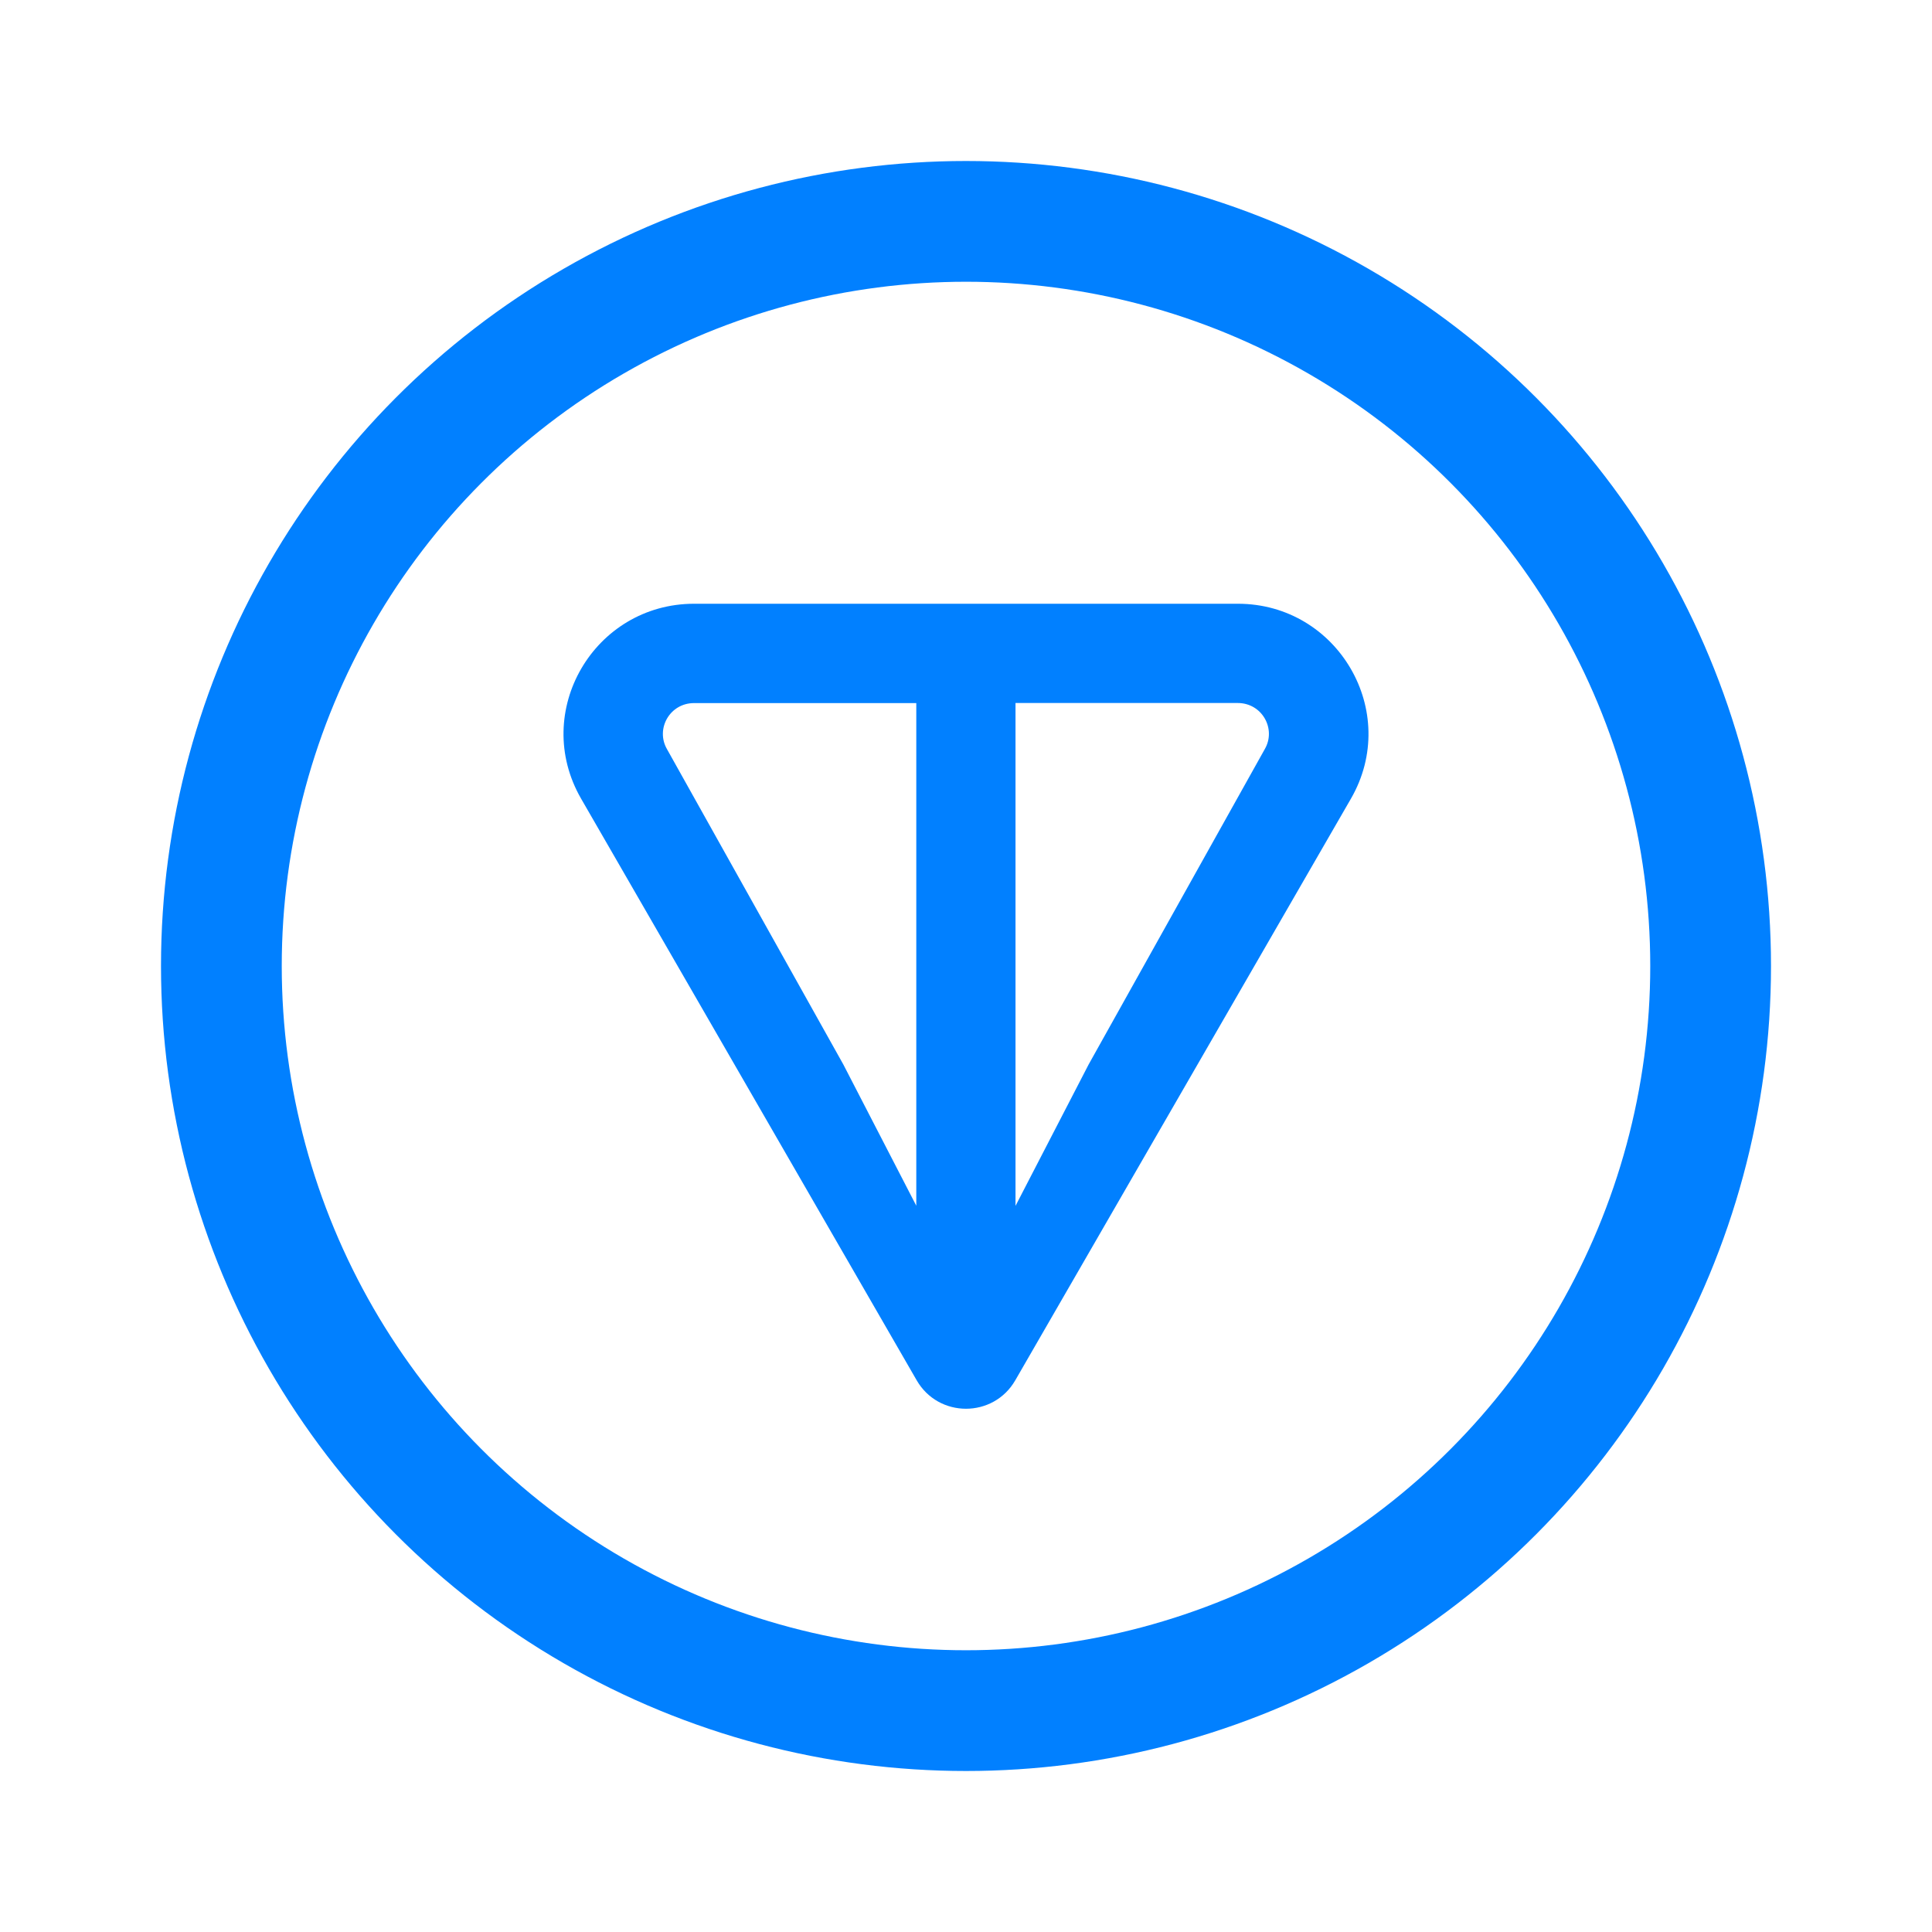
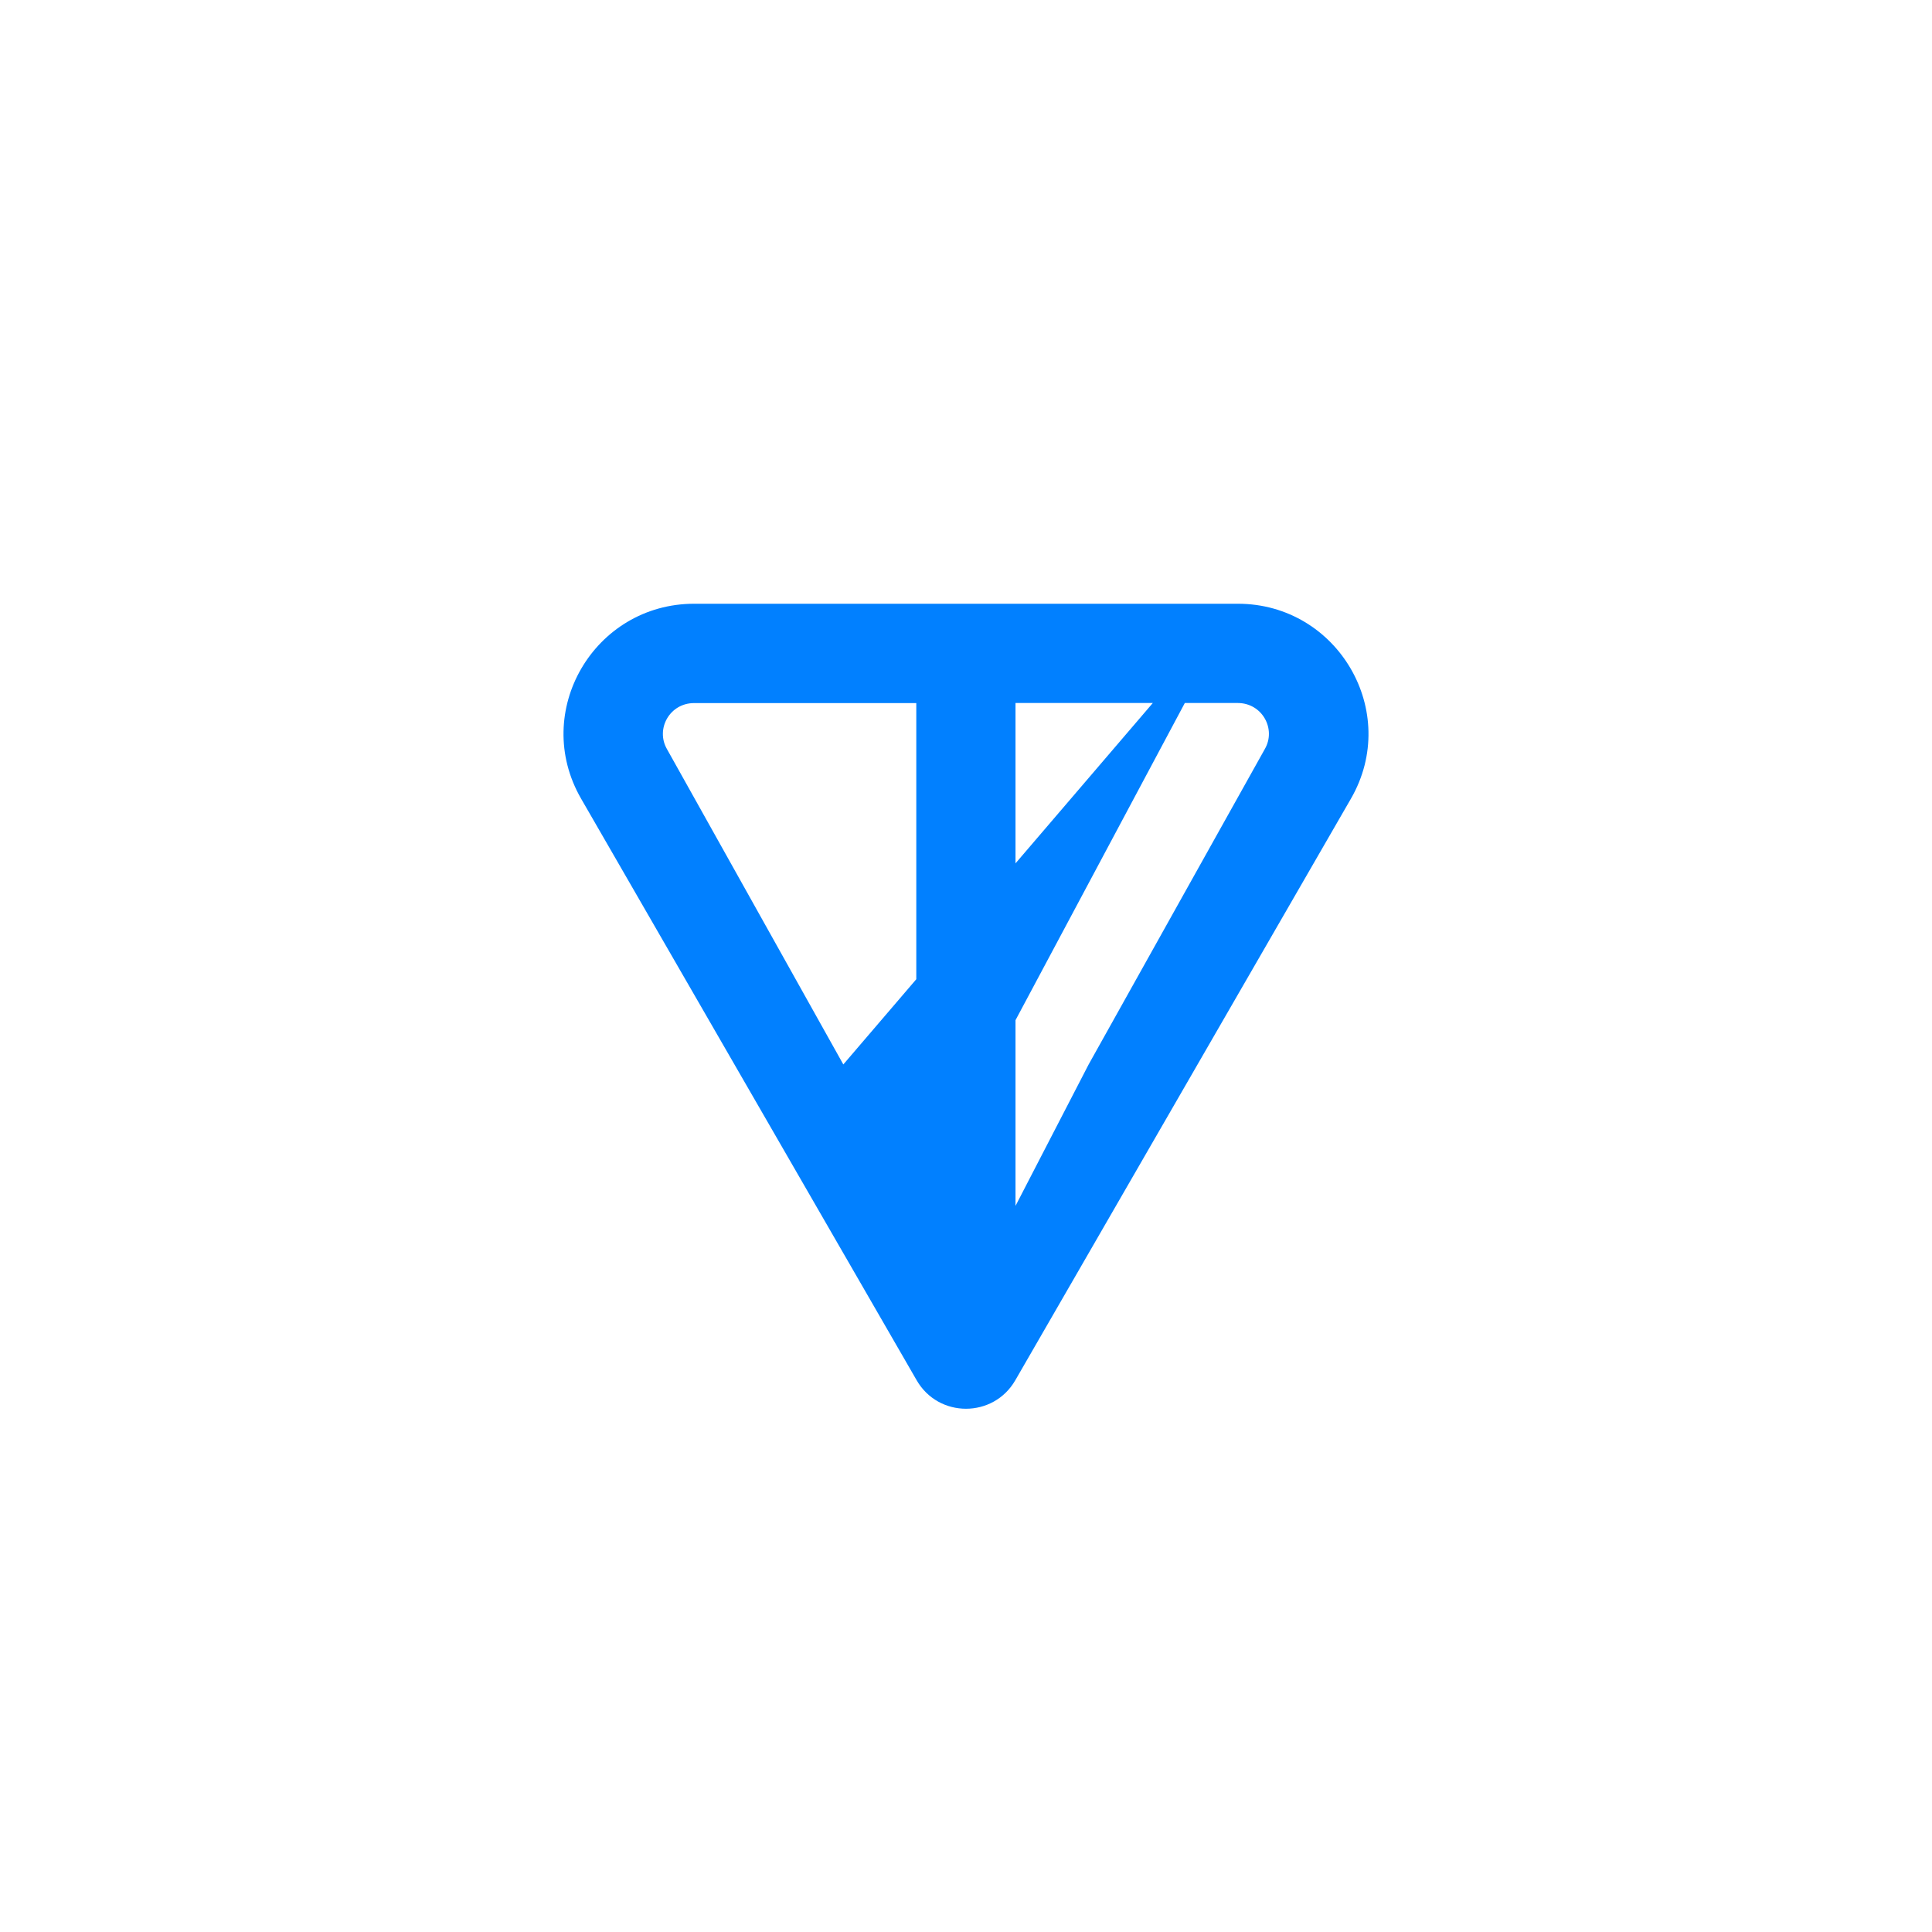
<svg xmlns="http://www.w3.org/2000/svg" width="48" height="48" viewBox="0 0 48 48" fill="none">
-   <circle cx="24" cy="24" r="18.5" stroke="#0180FF" stroke-width="3" />
-   <path d="M30.753 15H17.246C14.763 15 13.189 17.679 14.438 19.844L22.774 34.292C23.318 35.236 24.681 35.236 25.225 34.292L33.563 19.844C34.81 17.682 33.236 15 30.755 15H30.753ZM22.767 29.96L20.952 26.446L16.571 18.612C16.282 18.111 16.639 17.468 17.244 17.468H22.765V29.962L22.767 29.96ZM31.424 18.61L27.046 26.448L25.23 29.96V17.466H30.751C31.356 17.466 31.713 18.109 31.424 18.61Z" fill="#0180FF" />
+   <path d="M30.753 15H17.246C14.763 15 13.189 17.679 14.438 19.844L22.774 34.292C23.318 35.236 24.681 35.236 25.225 34.292L33.563 19.844C34.81 17.682 33.236 15 30.755 15H30.753ZL20.952 26.446L16.571 18.612C16.282 18.111 16.639 17.468 17.244 17.468H22.765V29.962L22.767 29.96ZM31.424 18.61L27.046 26.448L25.23 29.96V17.466H30.751C31.356 17.466 31.713 18.109 31.424 18.61Z" fill="#0180FF" />
</svg>